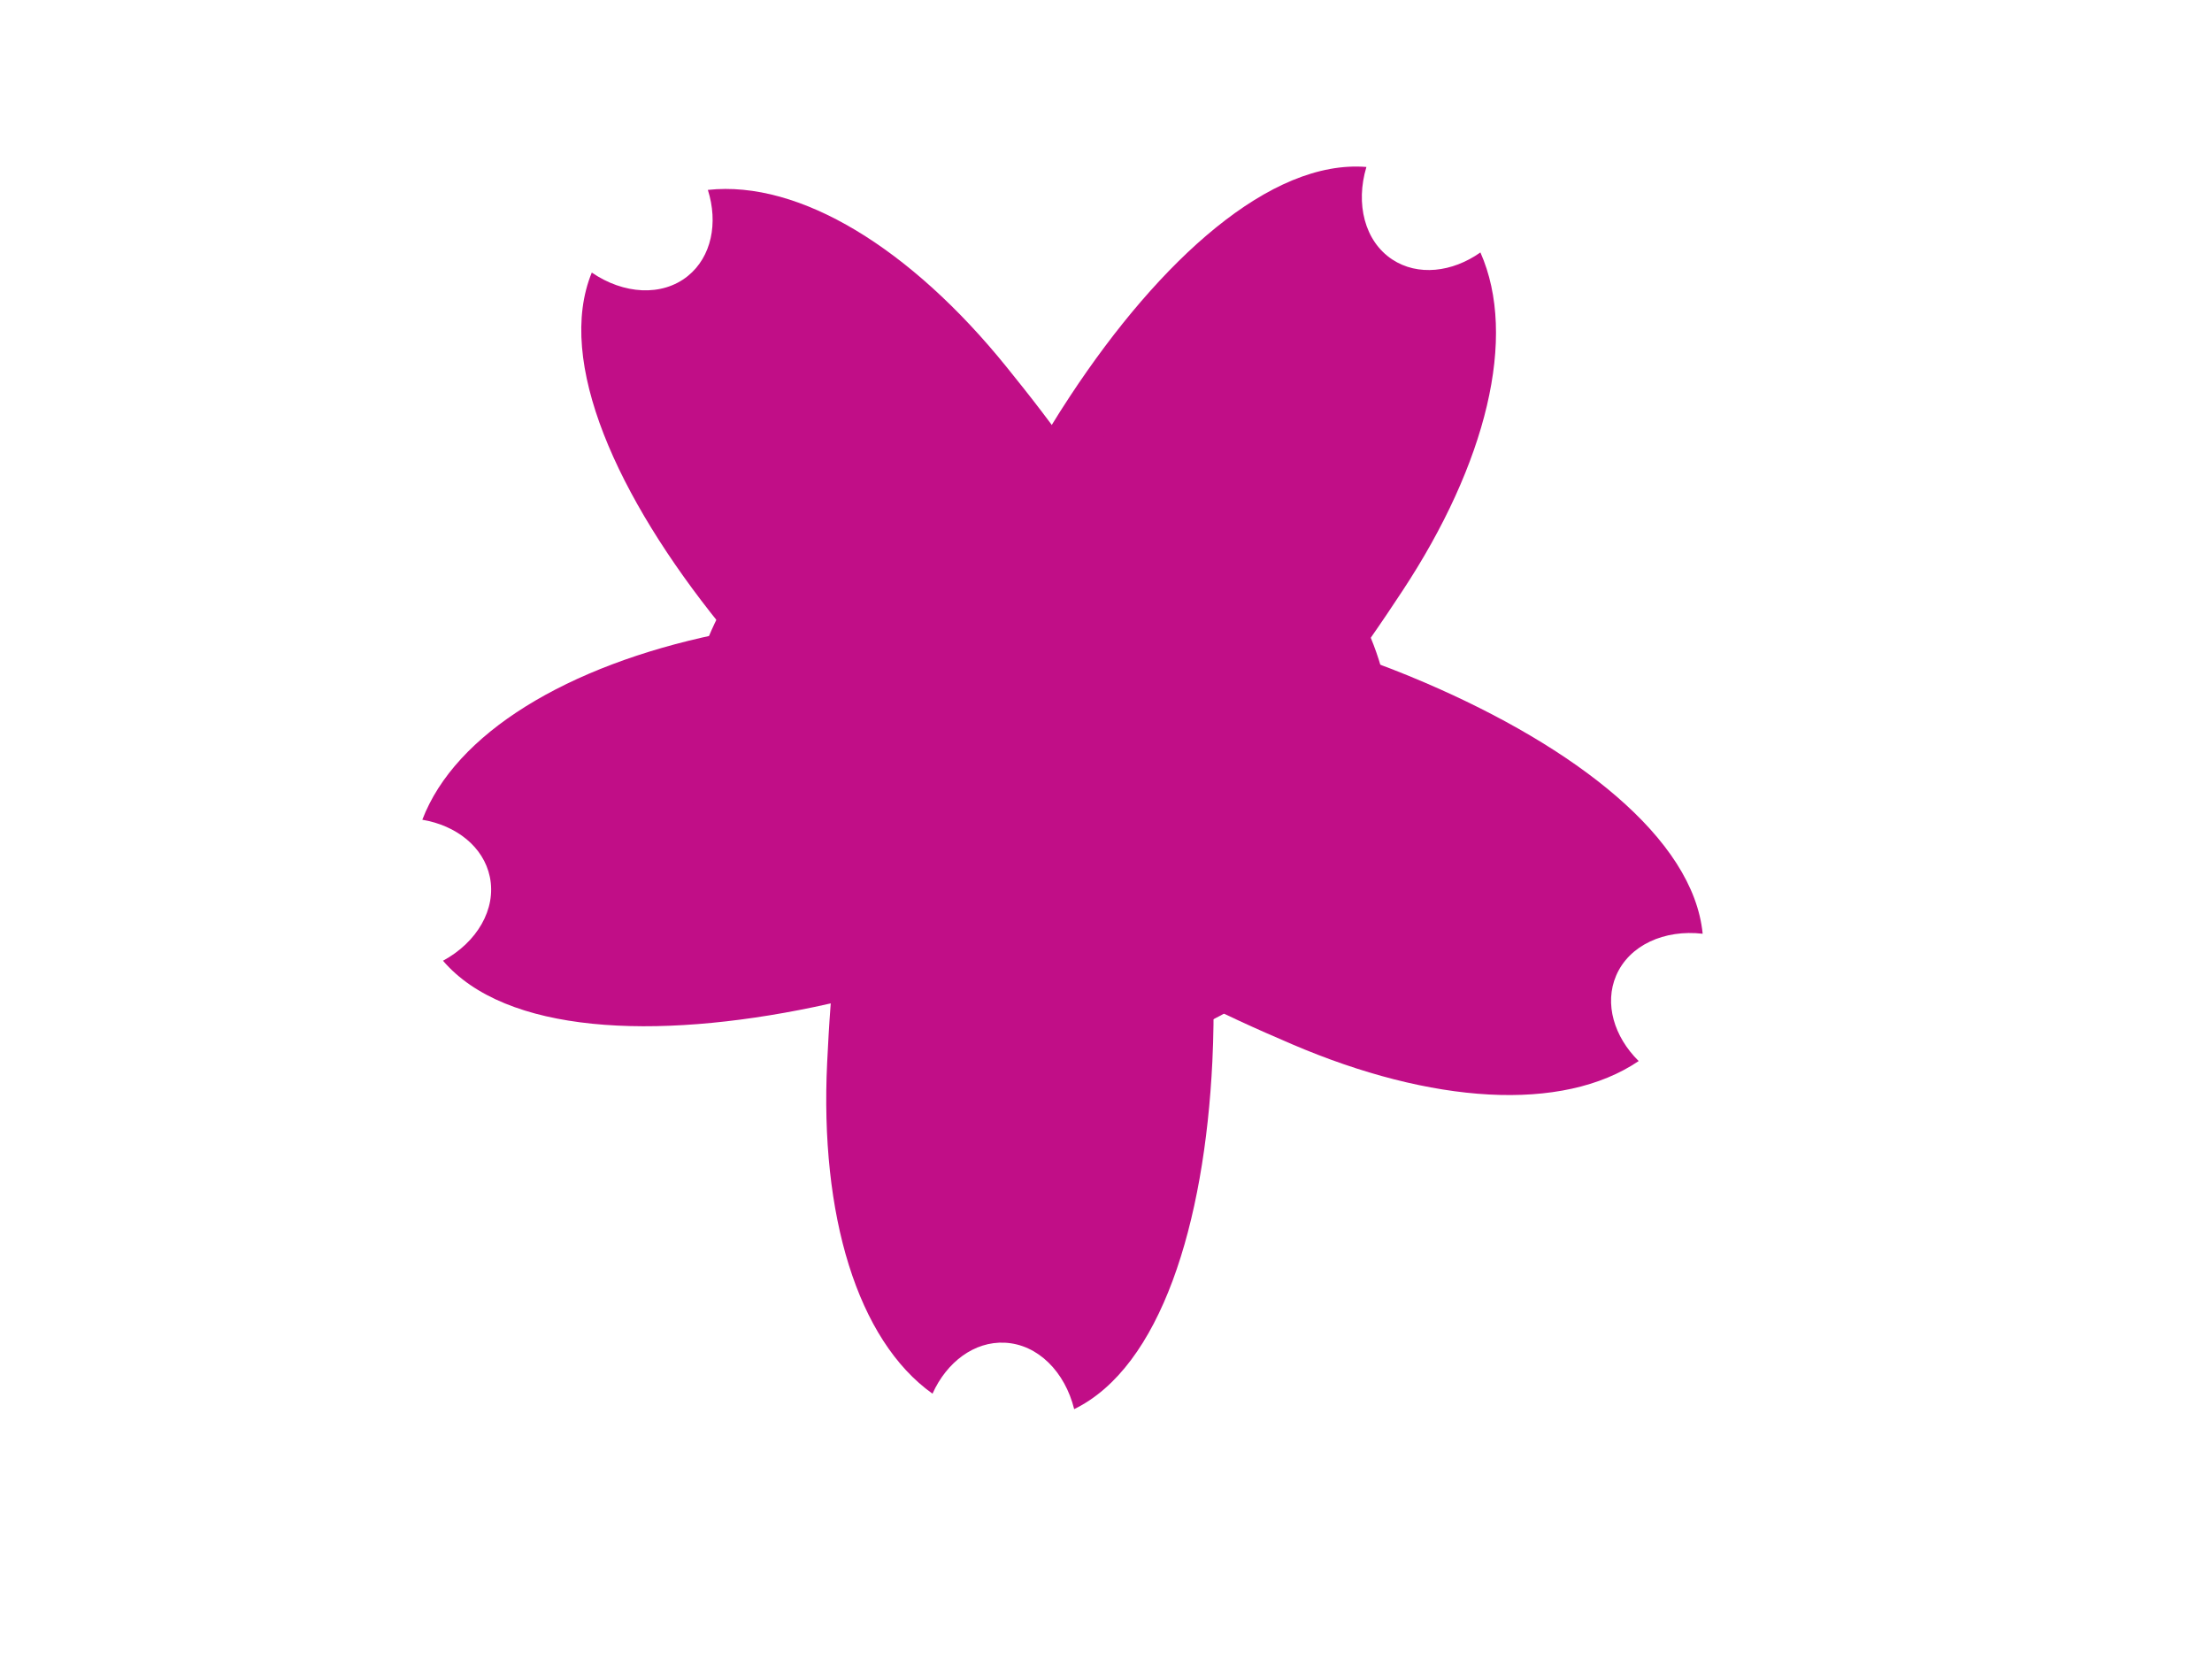
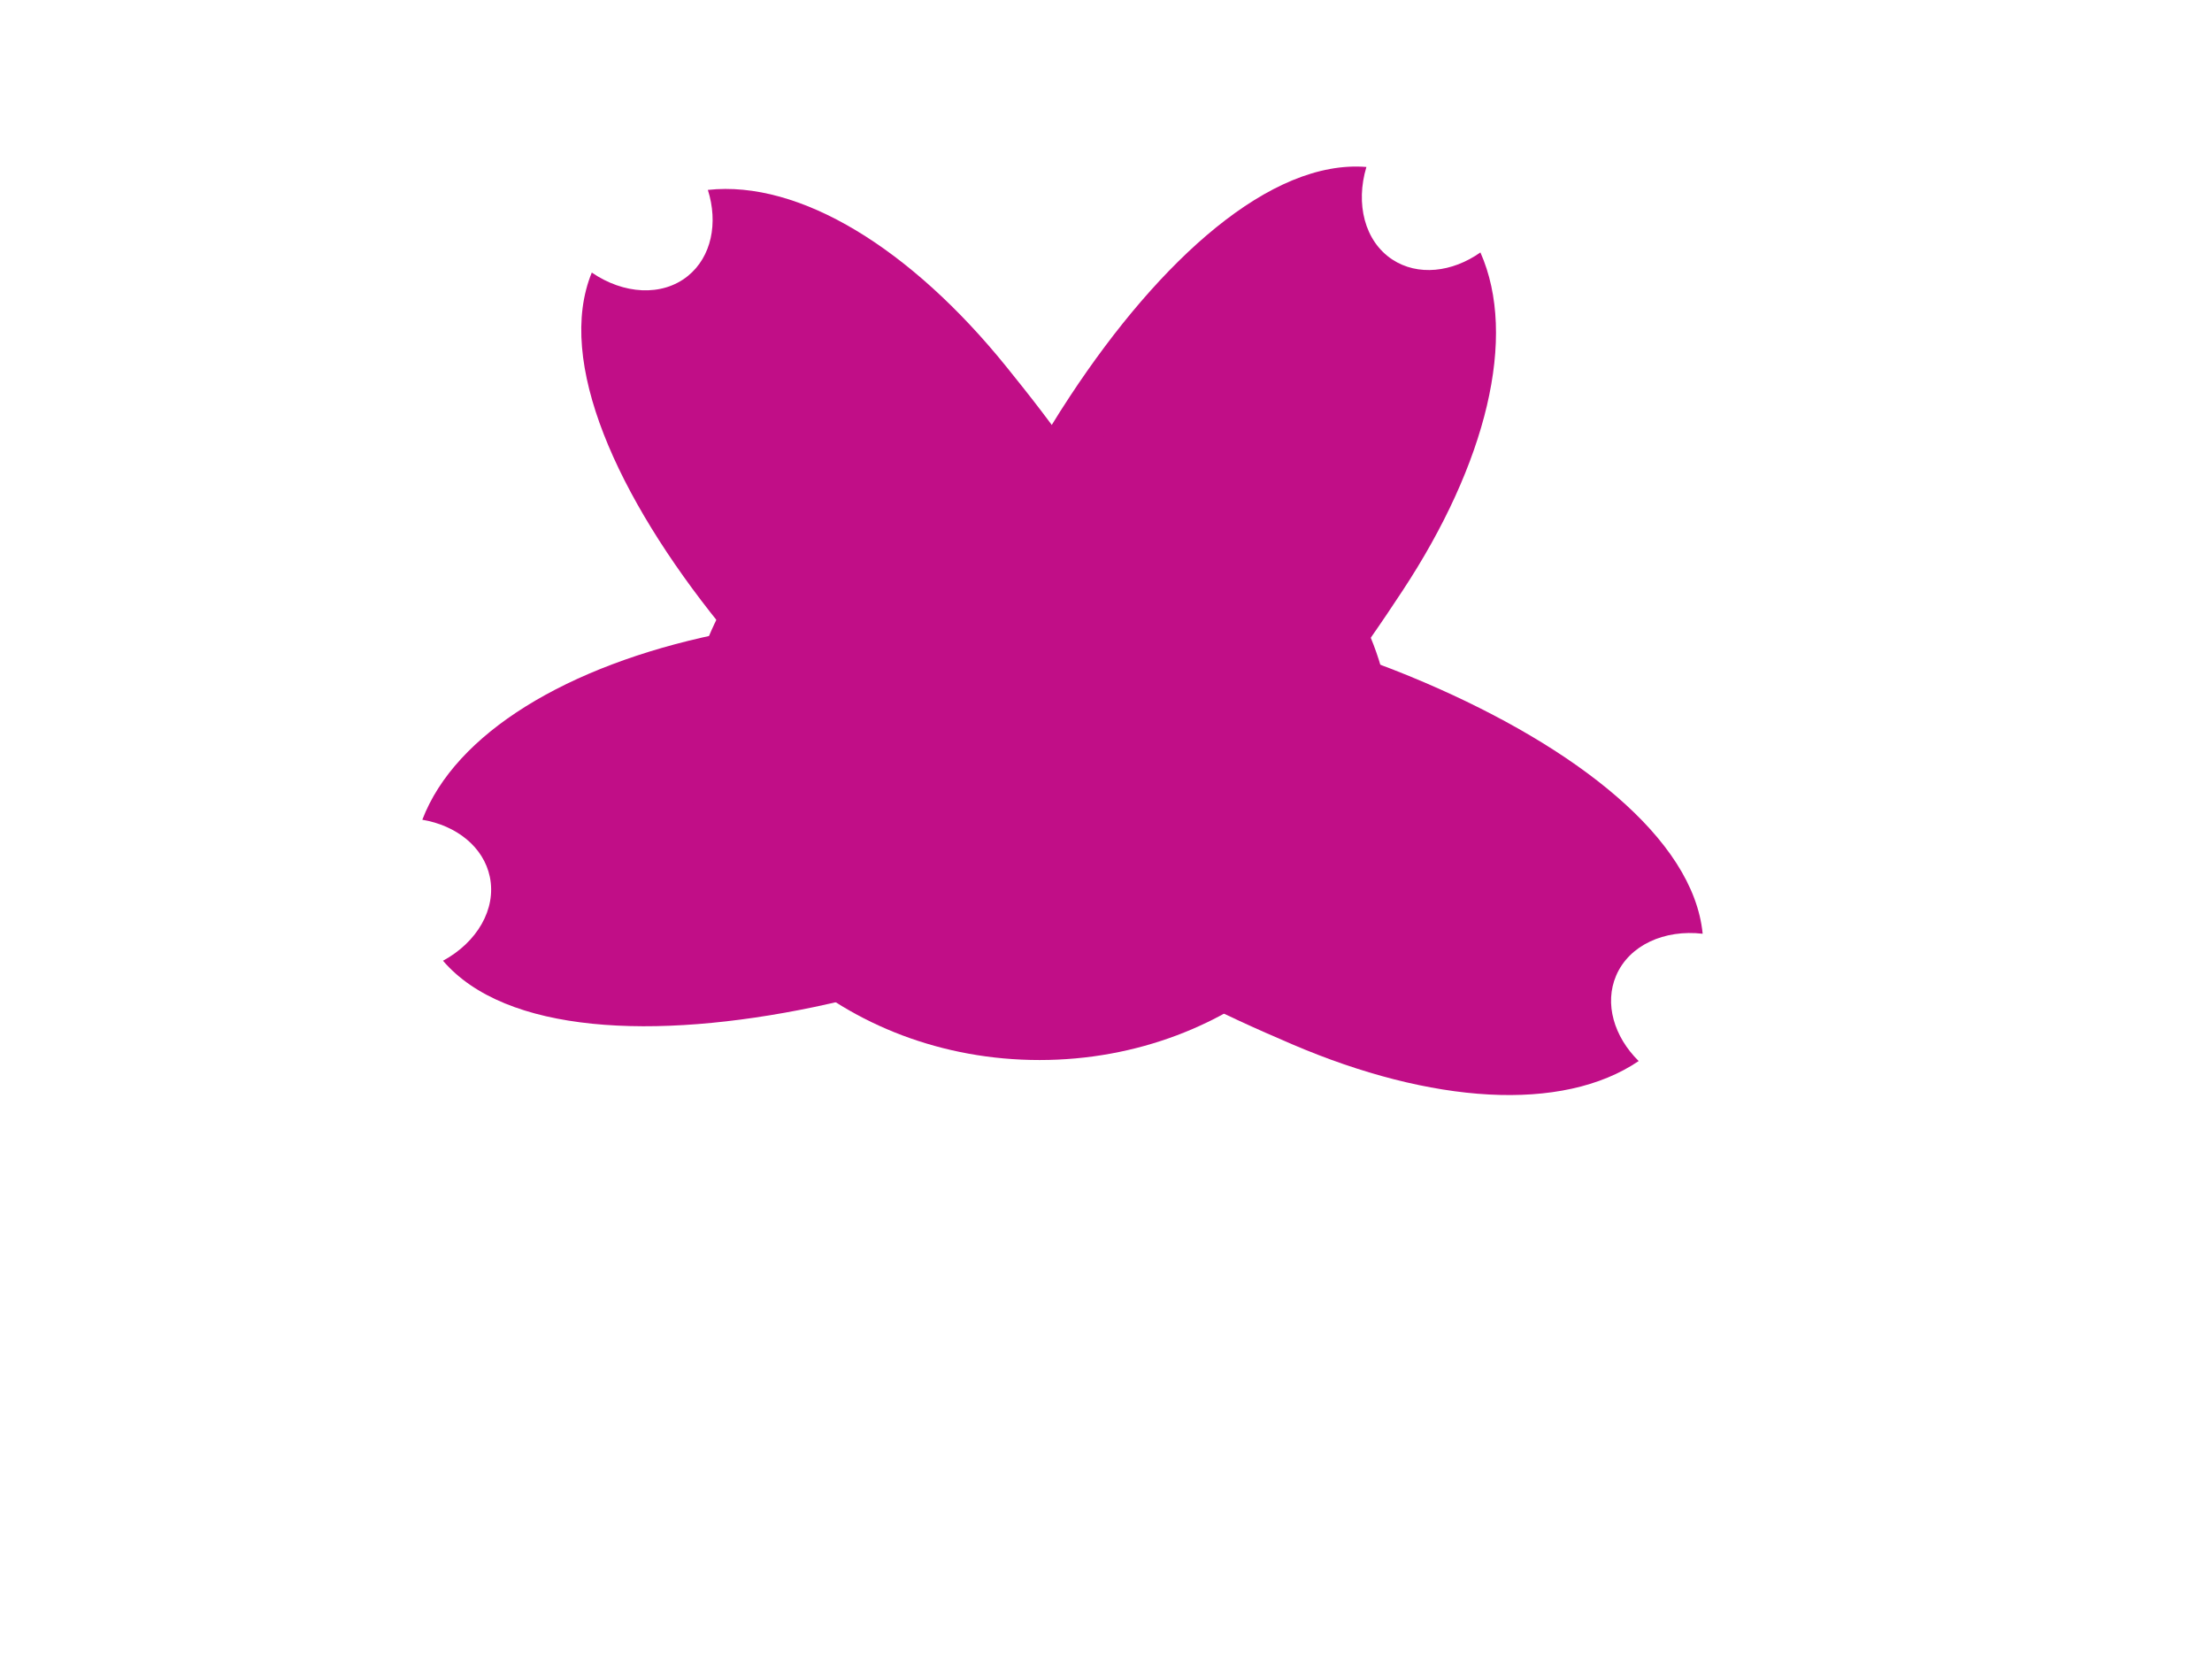
<svg xmlns="http://www.w3.org/2000/svg" xmlns:ns1="http://www.inkscape.org/namespaces/inkscape" xmlns:ns2="http://sodipodi.sourceforge.net/DTD/sodipodi-0.dtd" width="640px" height="480px" id="svg4500" version="1.1" ns1:version="0.48.5 r10040" ns2:docname="新文件 12">
  <defs id="defs4502" />
  <ns2:namedview id="base" pagecolor="#ffffff" bordercolor="#666666" borderopacity="1.0" ns1:pageopacity="0.0" ns1:pageshadow="2" ns1:zoom="0.77472527" ns1:cx="320" ns1:cy="240" ns1:current-layer="layer1" ns1:document-units="px" showgrid="false" ns1:window-width="1280" ns1:window-height="750" ns1:window-x="-8" ns1:window-y="-8" ns1:window-maximized="1" />
  <g id="layer1" ns1:label="Layer 1" ns1:groupmode="layer">
    <g transform="matrix(8.838,0,0,8.838,-502.772,-3647.001)" id="g4475">
-       <path ns1:connector-curvature="0" id="path4455" d="m 90.645,435.961 c -1.047,2.44 -0.156,4.75 2.258,7.26 1.394,1.45 4.084,2.671 6.272,3.61 4.577,1.964 8.852,2.251 11.358,0.555 -0.806,-0.795 -1.131,-1.881 -0.737,-2.799 0.428,-0.998 1.582,-1.514 2.832,-1.369 -0.306,-3.13 -4.175,-6.11 -9.089,-8.219 -5.978,-2.565 -11.242,-2.886 -12.893,0.962 z" style="color:#000000;fill:#c10e87;fill-opacity:1;fill-rule:nonzero;stroke:none;stroke-width:1;marker:none;visibility:visible;display:inline;overflow:visible;enable-background:accumulate" />
+       <path ns1:connector-curvature="0" id="path4455" d="m 90.645,435.961 c -1.047,2.44 -0.156,4.75 2.258,7.26 1.394,1.45 4.084,2.671 6.272,3.61 4.577,1.964 8.852,2.251 11.358,0.555 -0.806,-0.795 -1.131,-1.881 -0.737,-2.799 0.428,-0.998 1.582,-1.514 2.832,-1.369 -0.306,-3.13 -4.175,-6.11 -9.089,-8.219 -5.978,-2.565 -11.242,-2.886 -12.893,0.962 " style="color:#000000;fill:#c10e87;fill-opacity:1;fill-rule:nonzero;stroke:none;stroke-width:1;marker:none;visibility:visible;display:inline;overflow:visible;enable-background:accumulate" />
      <path style="color:#000000;fill:#c10e87;fill-opacity:1;fill-rule:nonzero;stroke:none;stroke-width:1;marker:none;visibility:visible;display:inline;overflow:visible;enable-background:accumulate" d="m 90.593,438.47 c 2.216,1.462 4.647,0.993 7.545,-0.939 1.673,-1.116 3.35,-3.547 4.661,-5.536 2.742,-4.158 3.78,-8.315 2.553,-11.081 -0.925,0.653 -2.051,0.781 -2.885,0.231 -0.907,-0.598 -1.21,-1.825 -0.847,-3.029 -3.134,-0.252 -6.752,3.029 -9.696,7.494 -3.581,5.43 -4.827,10.555 -1.331,12.86 z" id="path4467" ns1:connector-curvature="0" />
      <path ns1:connector-curvature="0" id="path4469" d="m 92.302,438.263 c 2.066,-1.667 2.358,-4.126 1.398,-7.473 -0.555,-1.933 -2.362,-4.27 -3.858,-6.123 -3.128,-3.876 -6.773,-6.128 -9.781,-5.8 0.342,1.08 0.121,2.191 -0.656,2.819 -0.845,0.682 -2.106,0.599 -3.144,-0.113 -1.193,2.909 0.835,7.353 4.193,11.514 4.086,5.062 8.589,7.806 11.848,5.176 z" style="color:#000000;fill:#c10e87;fill-opacity:1;fill-rule:nonzero;stroke:none;stroke-width:1;marker:none;visibility:visible;display:inline;overflow:visible;enable-background:accumulate" />
      <path style="color:#000000;fill:#c10e87;fill-opacity:1;fill-rule:nonzero;stroke:none;stroke-width:1;marker:none;visibility:visible;display:inline;overflow:visible;enable-background:accumulate" d="m 93.556,437.425 c -0.543,-2.599 -2.598,-3.979 -6.016,-4.649 -1.974,-0.387 -4.877,0.157 -7.208,0.645 -4.875,1.019 -8.541,3.238 -9.619,6.065 1.117,0.188 2.006,0.89 2.21,1.869 0.222,1.063 -0.427,2.148 -1.533,2.747 2.047,2.387 6.926,2.607 12.16,1.513 6.367,-1.331 10.862,-4.089 10.005,-8.189 z" id="path4471" ns1:connector-curvature="0" />
-       <path ns1:connector-curvature="0" id="path4473" d="m 91.169,435.649 c -2.652,-0.128 -4.505,1.513 -6.013,4.652 -0.871,1.813 -1.075,4.759 -1.19,7.138 -0.241,4.975 0.985,9.081 3.449,10.836 0.463,-1.033 1.367,-1.717 2.365,-1.669 1.085,0.052 1.971,0.953 2.273,2.175 2.825,-1.38 4.266,-6.047 4.524,-11.388 0.314,-6.497 -1.224,-11.541 -5.408,-11.744 z" style="color:#000000;fill:#c10e87;fill-opacity:1;fill-rule:nonzero;stroke:none;stroke-width:1;marker:none;visibility:visible;display:inline;overflow:visible;enable-background:accumulate" />
      <path transform="matrix(1.068,0,0,1.076,-7.82,-34.232)" d="m 103.262,438.009 c 0,5.28 -4.84,9.56 -10.81,9.56 -5.97,0 -10.81,-4.28 -10.81,-9.56 0,-5.28 4.84,-9.56 10.81,-9.56 5.97,0 10.81,4.28 10.81,9.56 z" ns2:ry="9.5598402" ns2:rx="10.810284" ns2:cy="438.00931" ns2:cx="92.452126" id="path4463" style="color:#000000;fill:#c10e87;fill-opacity:1;fill-rule:nonzero;stroke:none;stroke-width:1;marker:none;visibility:visible;display:inline;overflow:visible;enable-background:accumulate" ns2:type="arc" />
    </g>
  </g>
</svg>